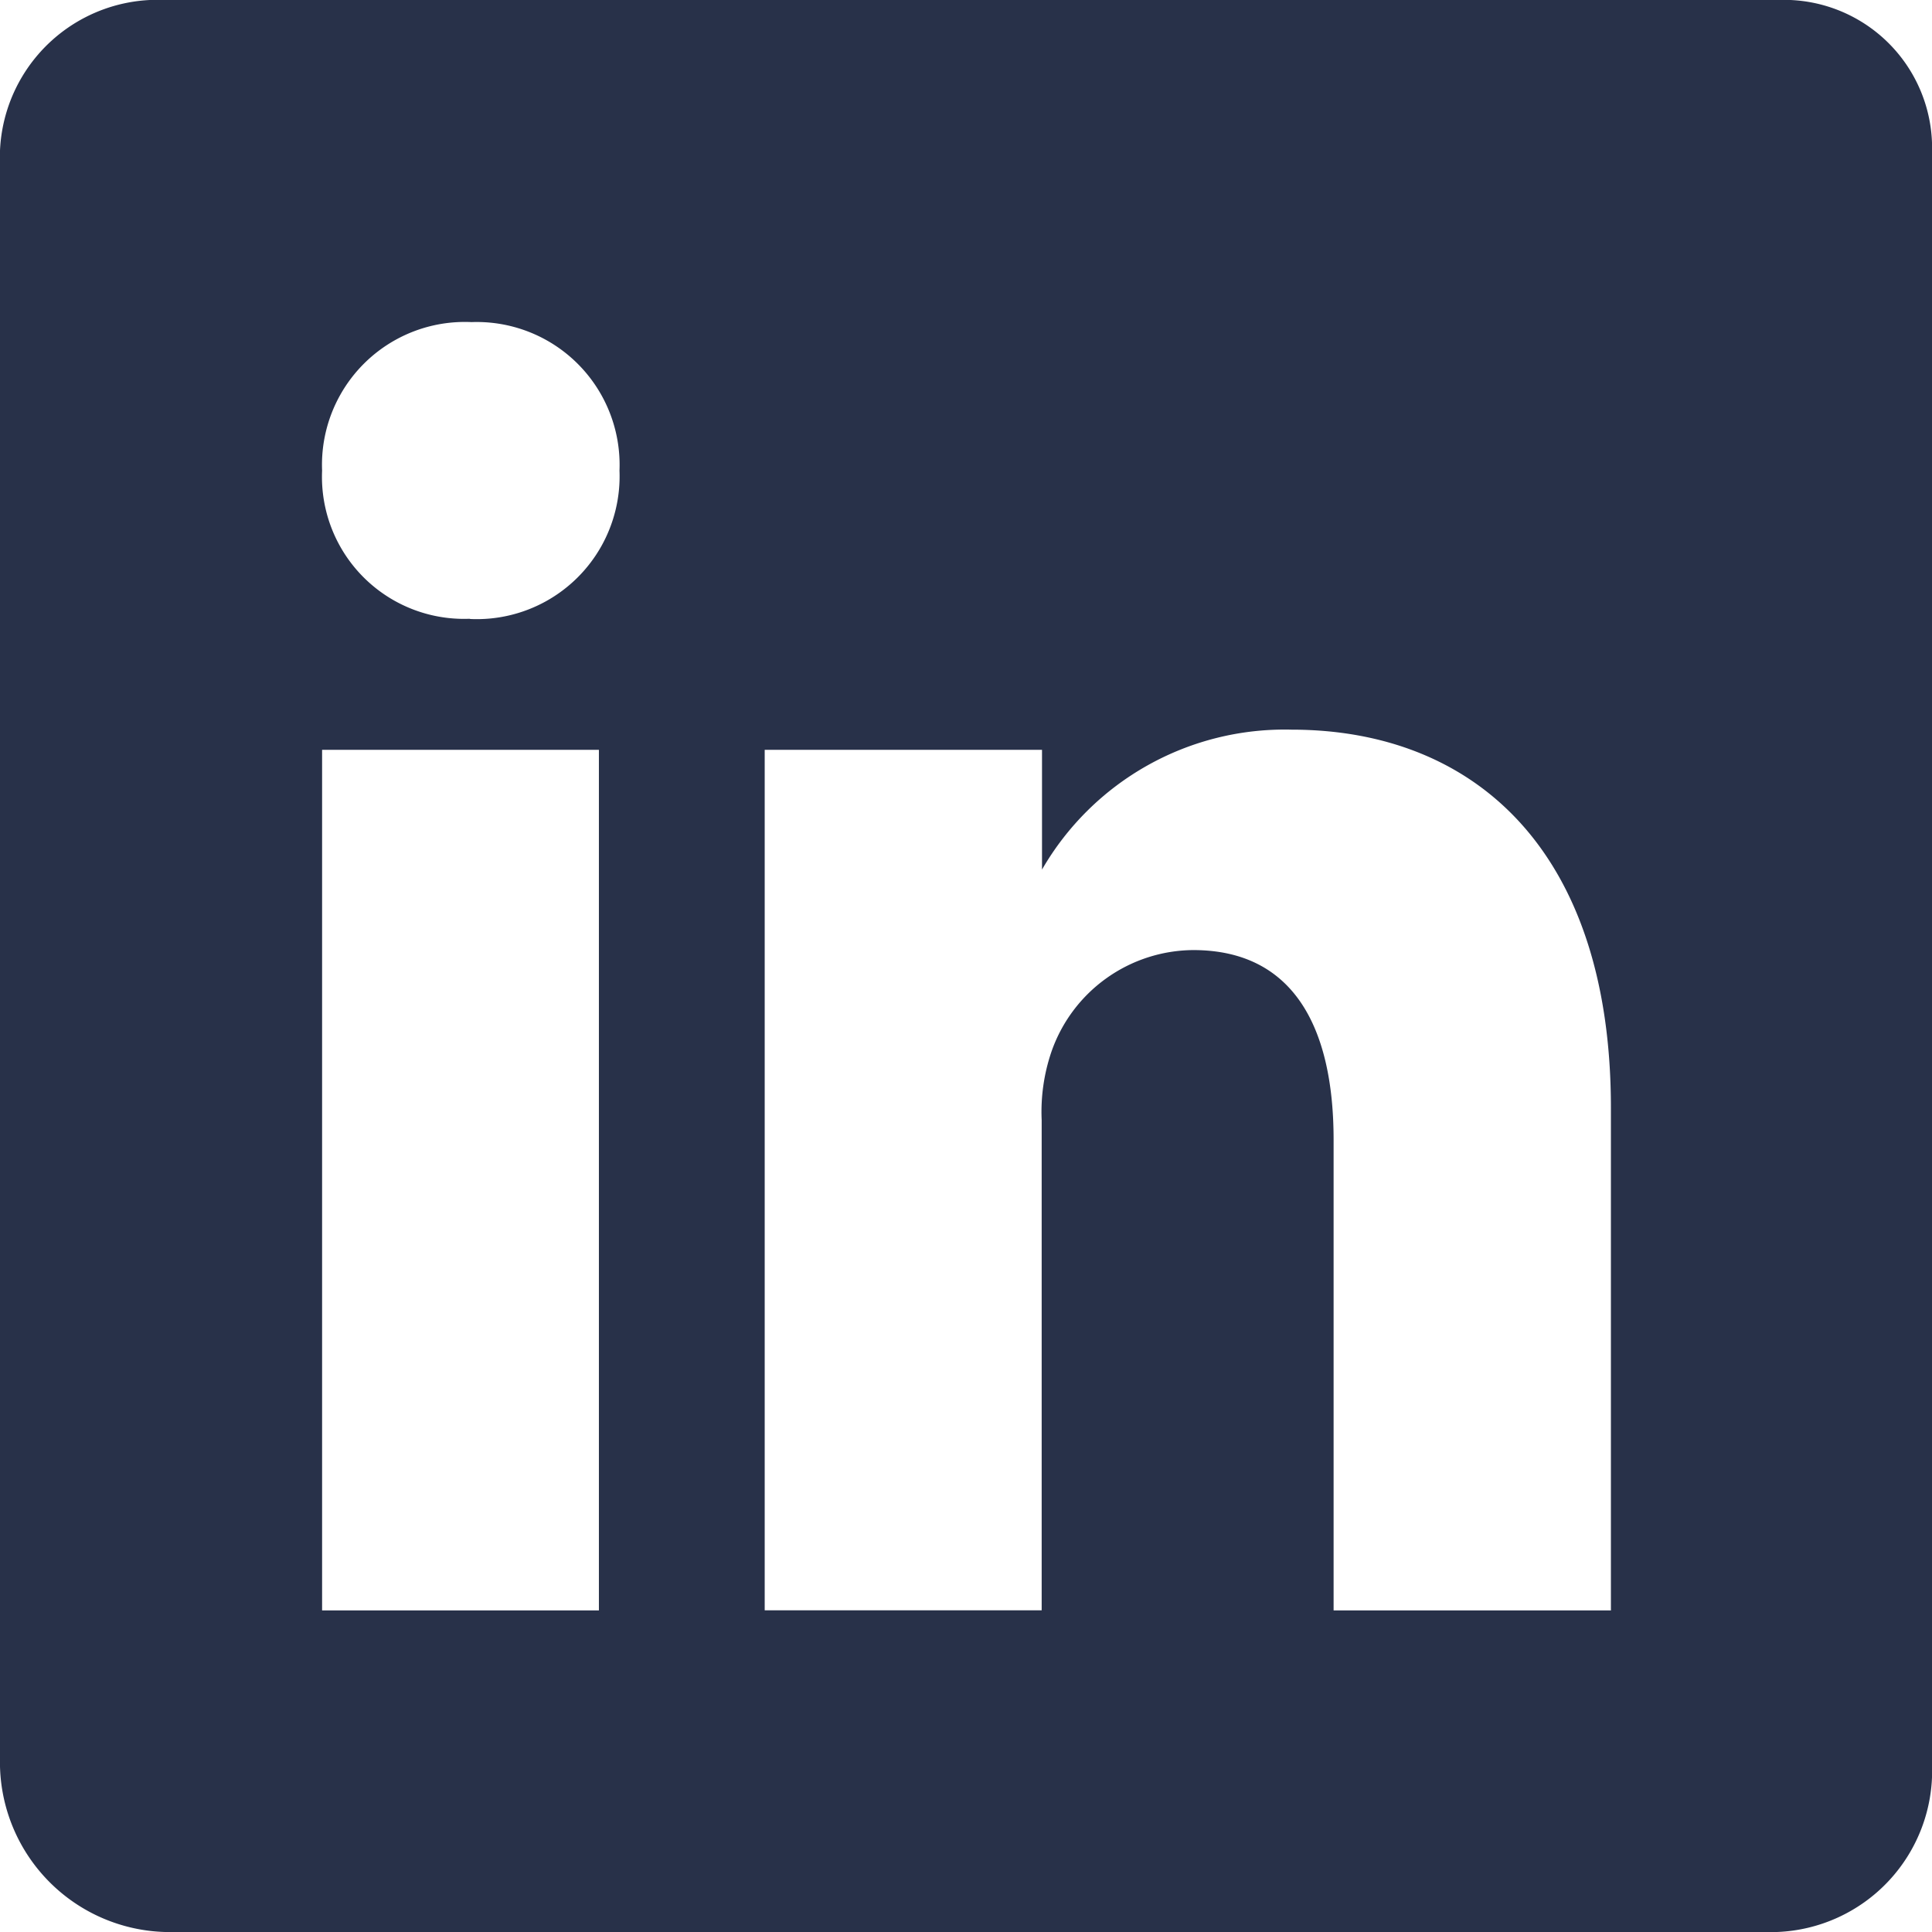
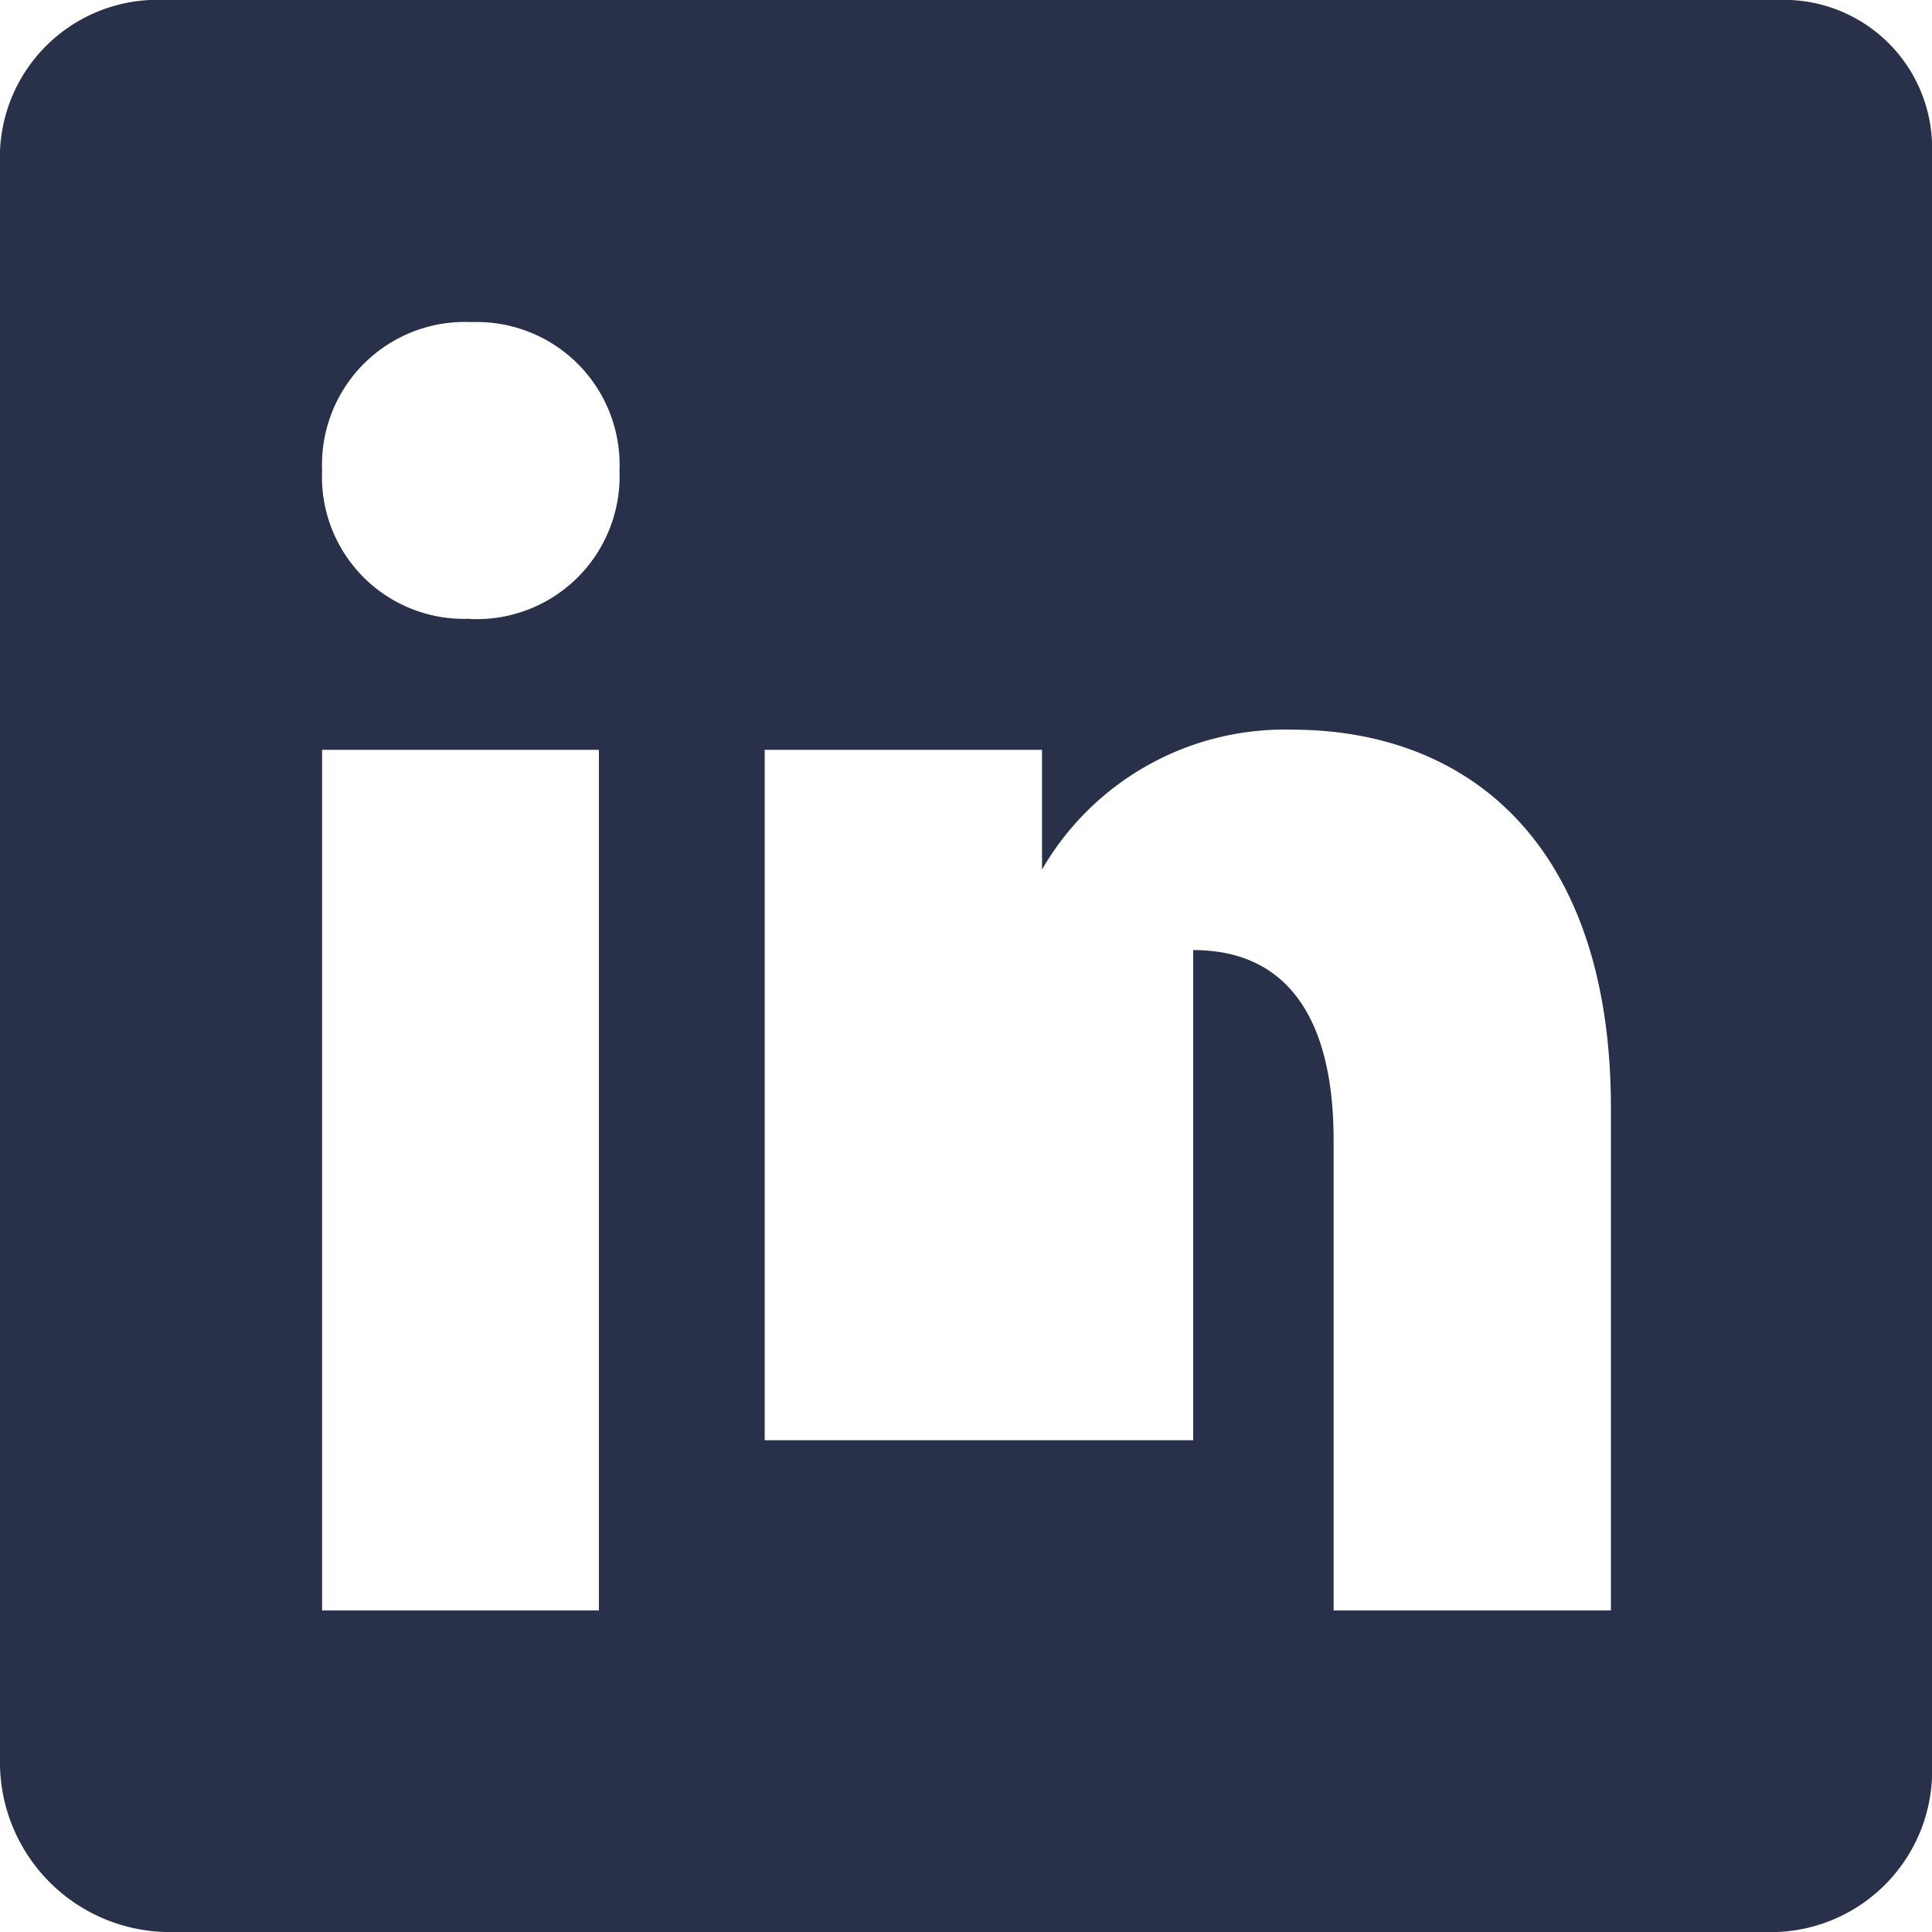
<svg xmlns="http://www.w3.org/2000/svg" width="22.991" height="22.991" viewBox="0 0 22.991 22.991">
-   <path id="Icon_ionic-logo-linkedin" data-name="Icon ionic-logo-linkedin" d="M25.653,4.5H6.464A1.876,1.876,0,0,0,4.5,6.291v19.23a2.023,2.023,0,0,0,1.964,1.97H25.647a1.92,1.92,0,0,0,1.845-1.97V6.291A1.763,1.763,0,0,0,25.653,4.5ZM11.627,23.664H8.333V13.423h3.294Zm-1.533-11.8H10.07A1.69,1.69,0,0,1,8.333,10.1a1.7,1.7,0,0,1,1.779-1.767A1.7,1.7,0,0,1,11.872,10.1,1.7,1.7,0,0,1,10.094,11.866Zm13.571,11.8H20.37v-5.6c0-1.341-.479-2.258-1.671-2.258a1.8,1.8,0,0,0-1.689,1.216,2.218,2.218,0,0,0-.114.808v5.833H13.6V13.423H16.9v1.425a3.334,3.334,0,0,1,2.97-1.665c2.162,0,3.8,1.425,3.8,4.5v5.983Z" transform="translate(-4.5 -4.5)" fill="#283149" />
+   <path id="Icon_ionic-logo-linkedin" data-name="Icon ionic-logo-linkedin" d="M25.653,4.5H6.464A1.876,1.876,0,0,0,4.5,6.291v19.23a2.023,2.023,0,0,0,1.964,1.97H25.647a1.92,1.92,0,0,0,1.845-1.97V6.291A1.763,1.763,0,0,0,25.653,4.5ZM11.627,23.664H8.333V13.423h3.294Zm-1.533-11.8H10.07A1.69,1.69,0,0,1,8.333,10.1a1.7,1.7,0,0,1,1.779-1.767A1.7,1.7,0,0,1,11.872,10.1,1.7,1.7,0,0,1,10.094,11.866Zm13.571,11.8H20.37v-5.6c0-1.341-.479-2.258-1.671-2.258v5.833H13.6V13.423H16.9v1.425a3.334,3.334,0,0,1,2.97-1.665c2.162,0,3.8,1.425,3.8,4.5v5.983Z" transform="translate(-4.5 -4.5)" fill="#283149" />
</svg>